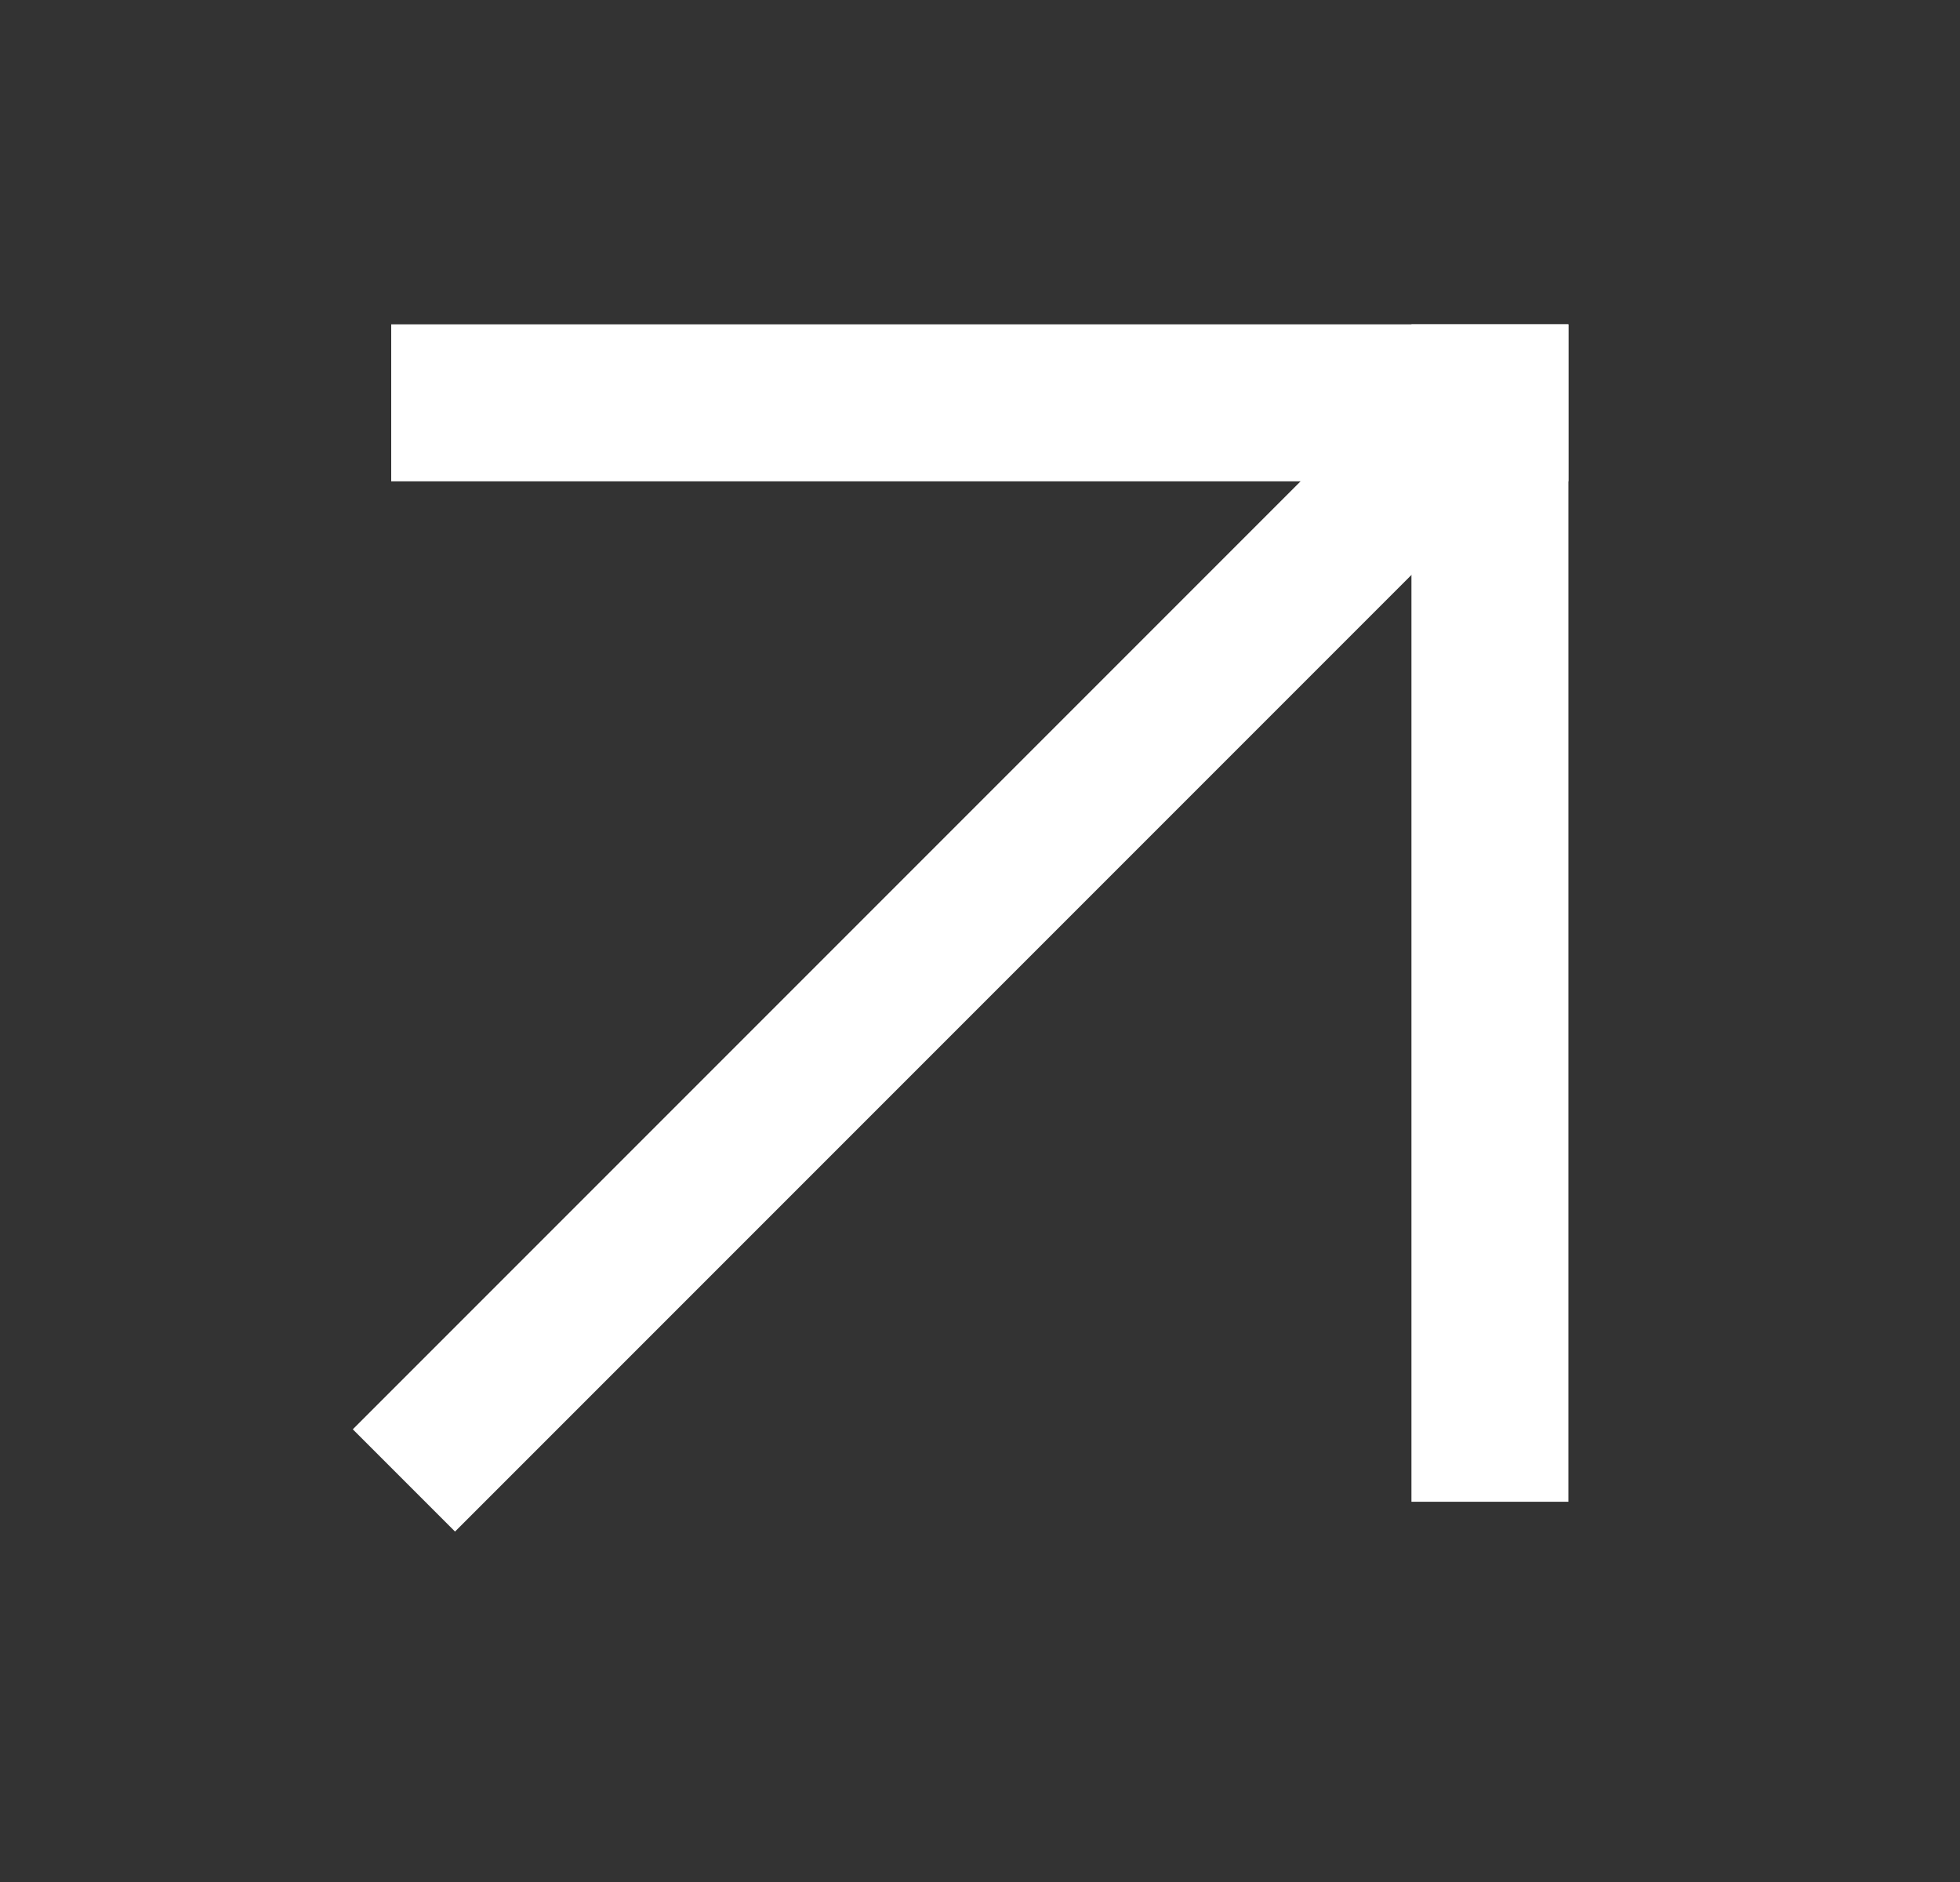
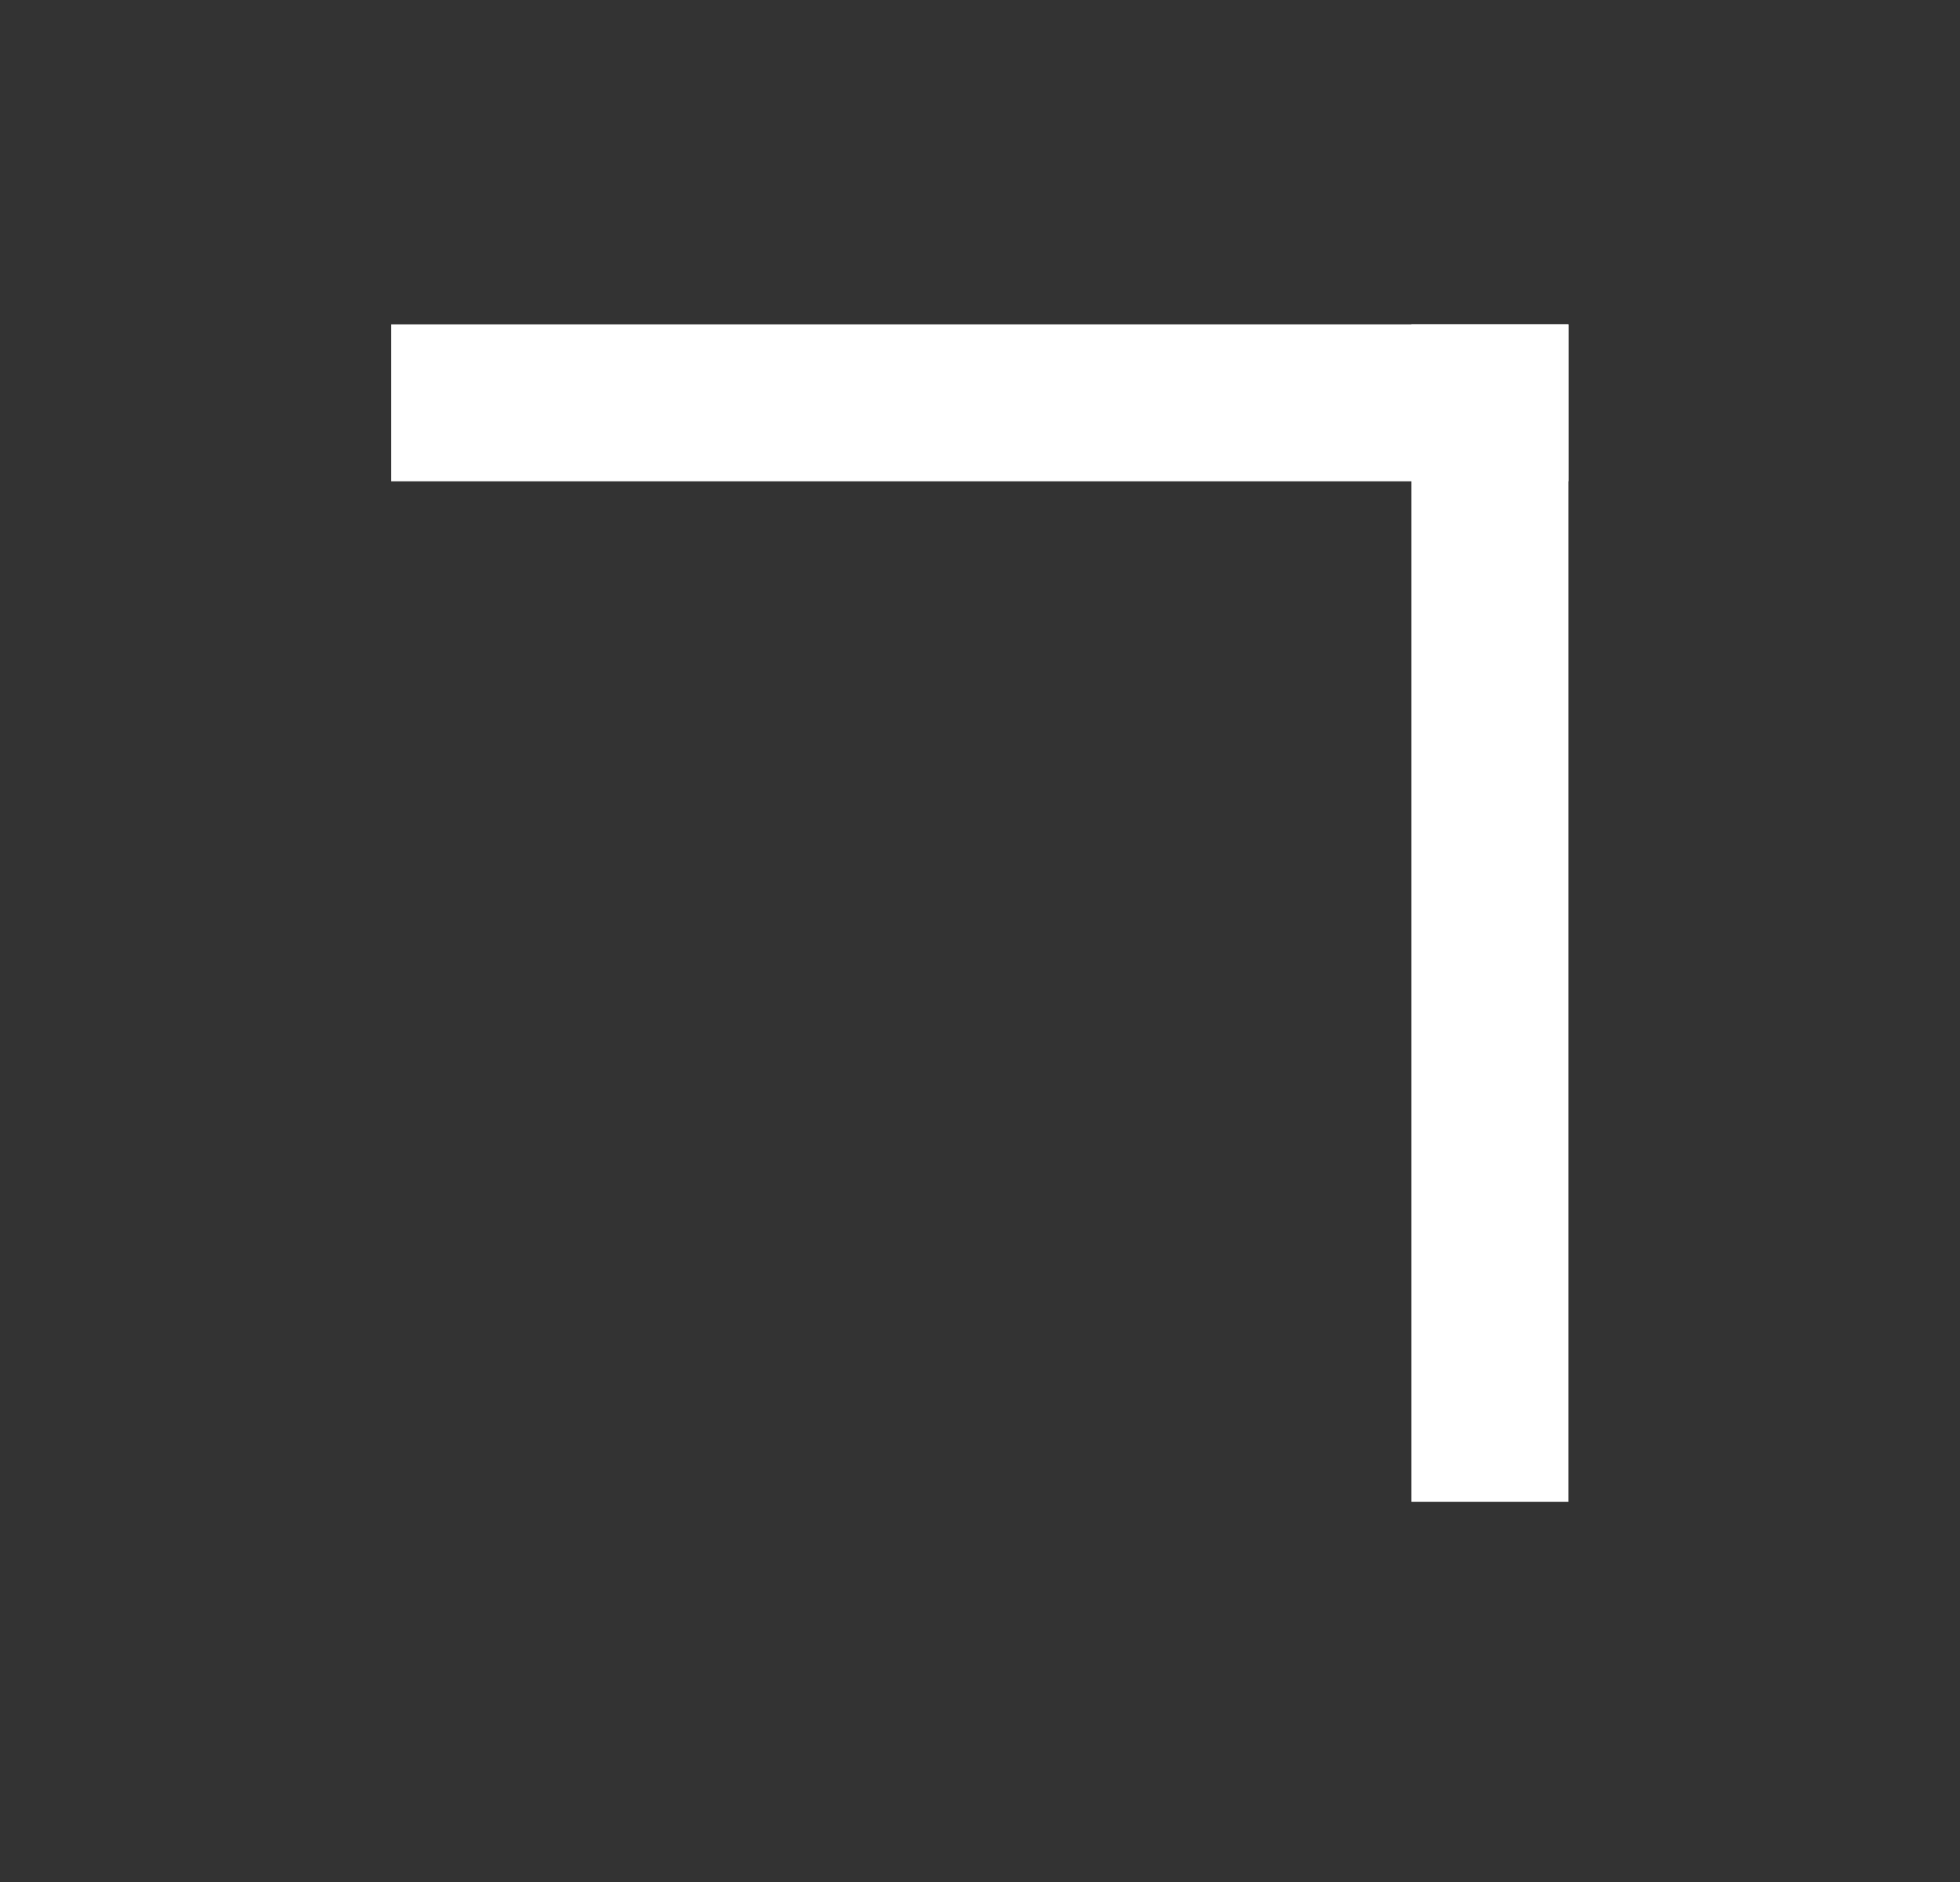
<svg xmlns="http://www.w3.org/2000/svg" width="25" height="24" viewBox="0 0 25 24" fill="none">
  <rect x="0" y="0" width="25" height="24" fill="#333333" stroke="none" />
  <rect x="18.003" y="4.136" width="2.002" height="15.015" fill="white" />
  <rect x="20.005" y="4.136" width="2.002" height="15.015" transform="rotate(90 20.005 4.136)" fill="white" />
-   <rect x="17.795" y="4.932" width="1.844" height="18.802" transform="rotate(45 17.795 4.932)" fill="white" />
</svg>